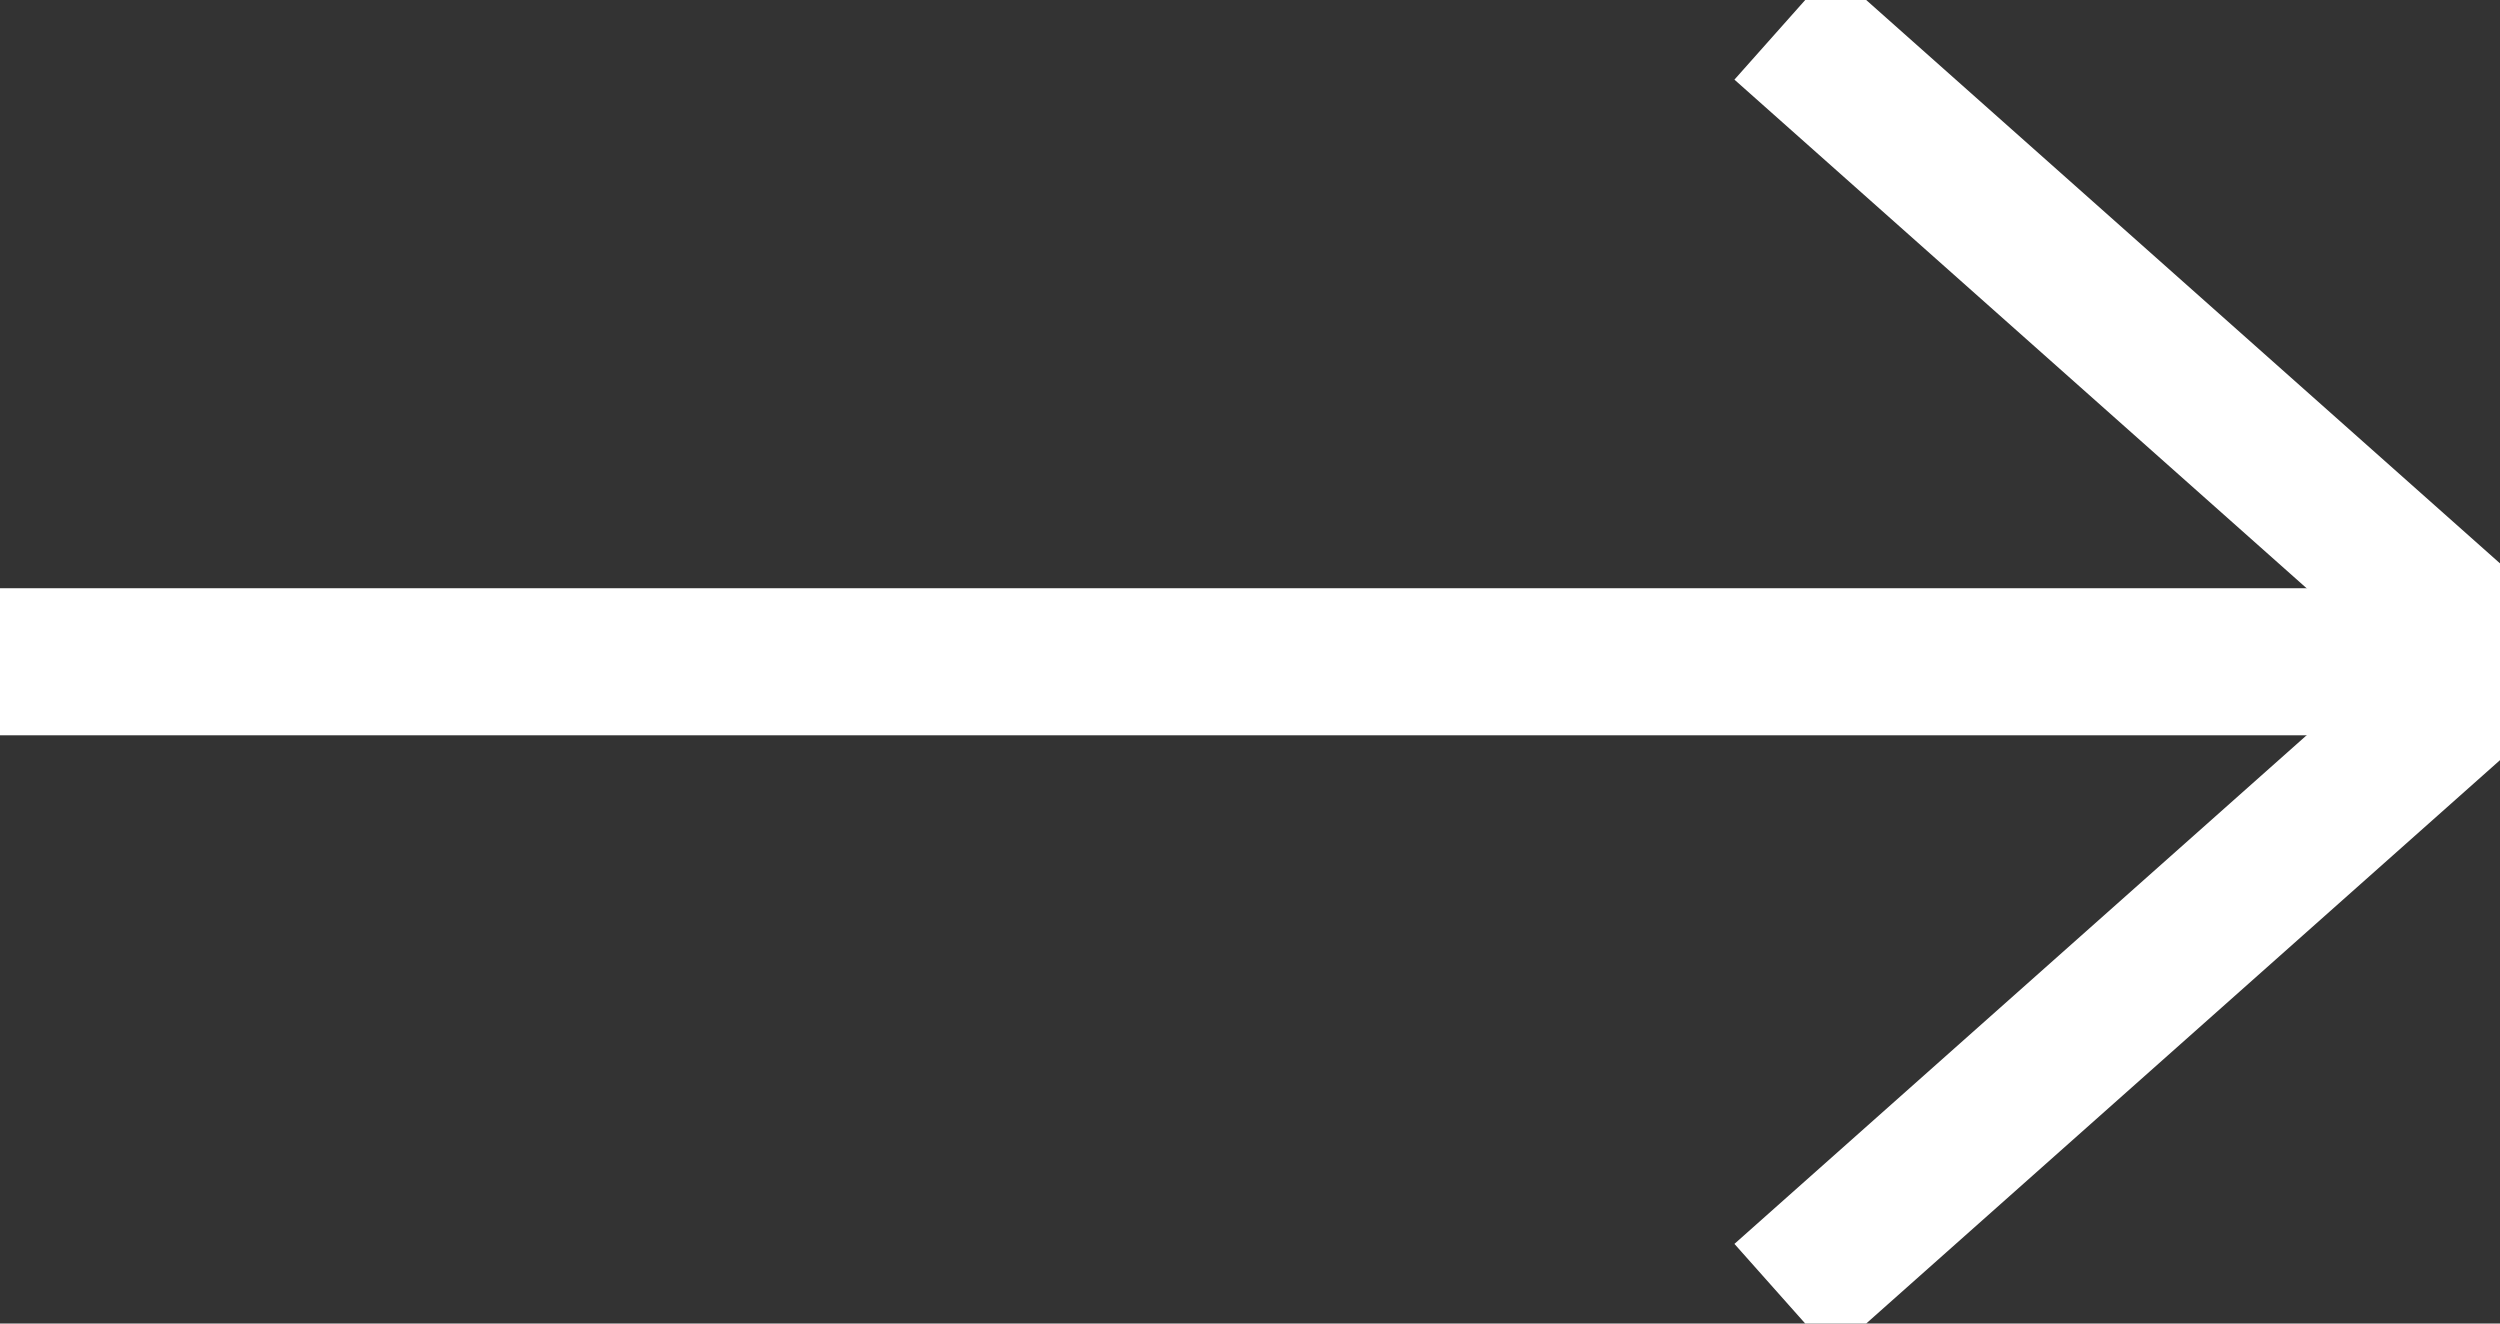
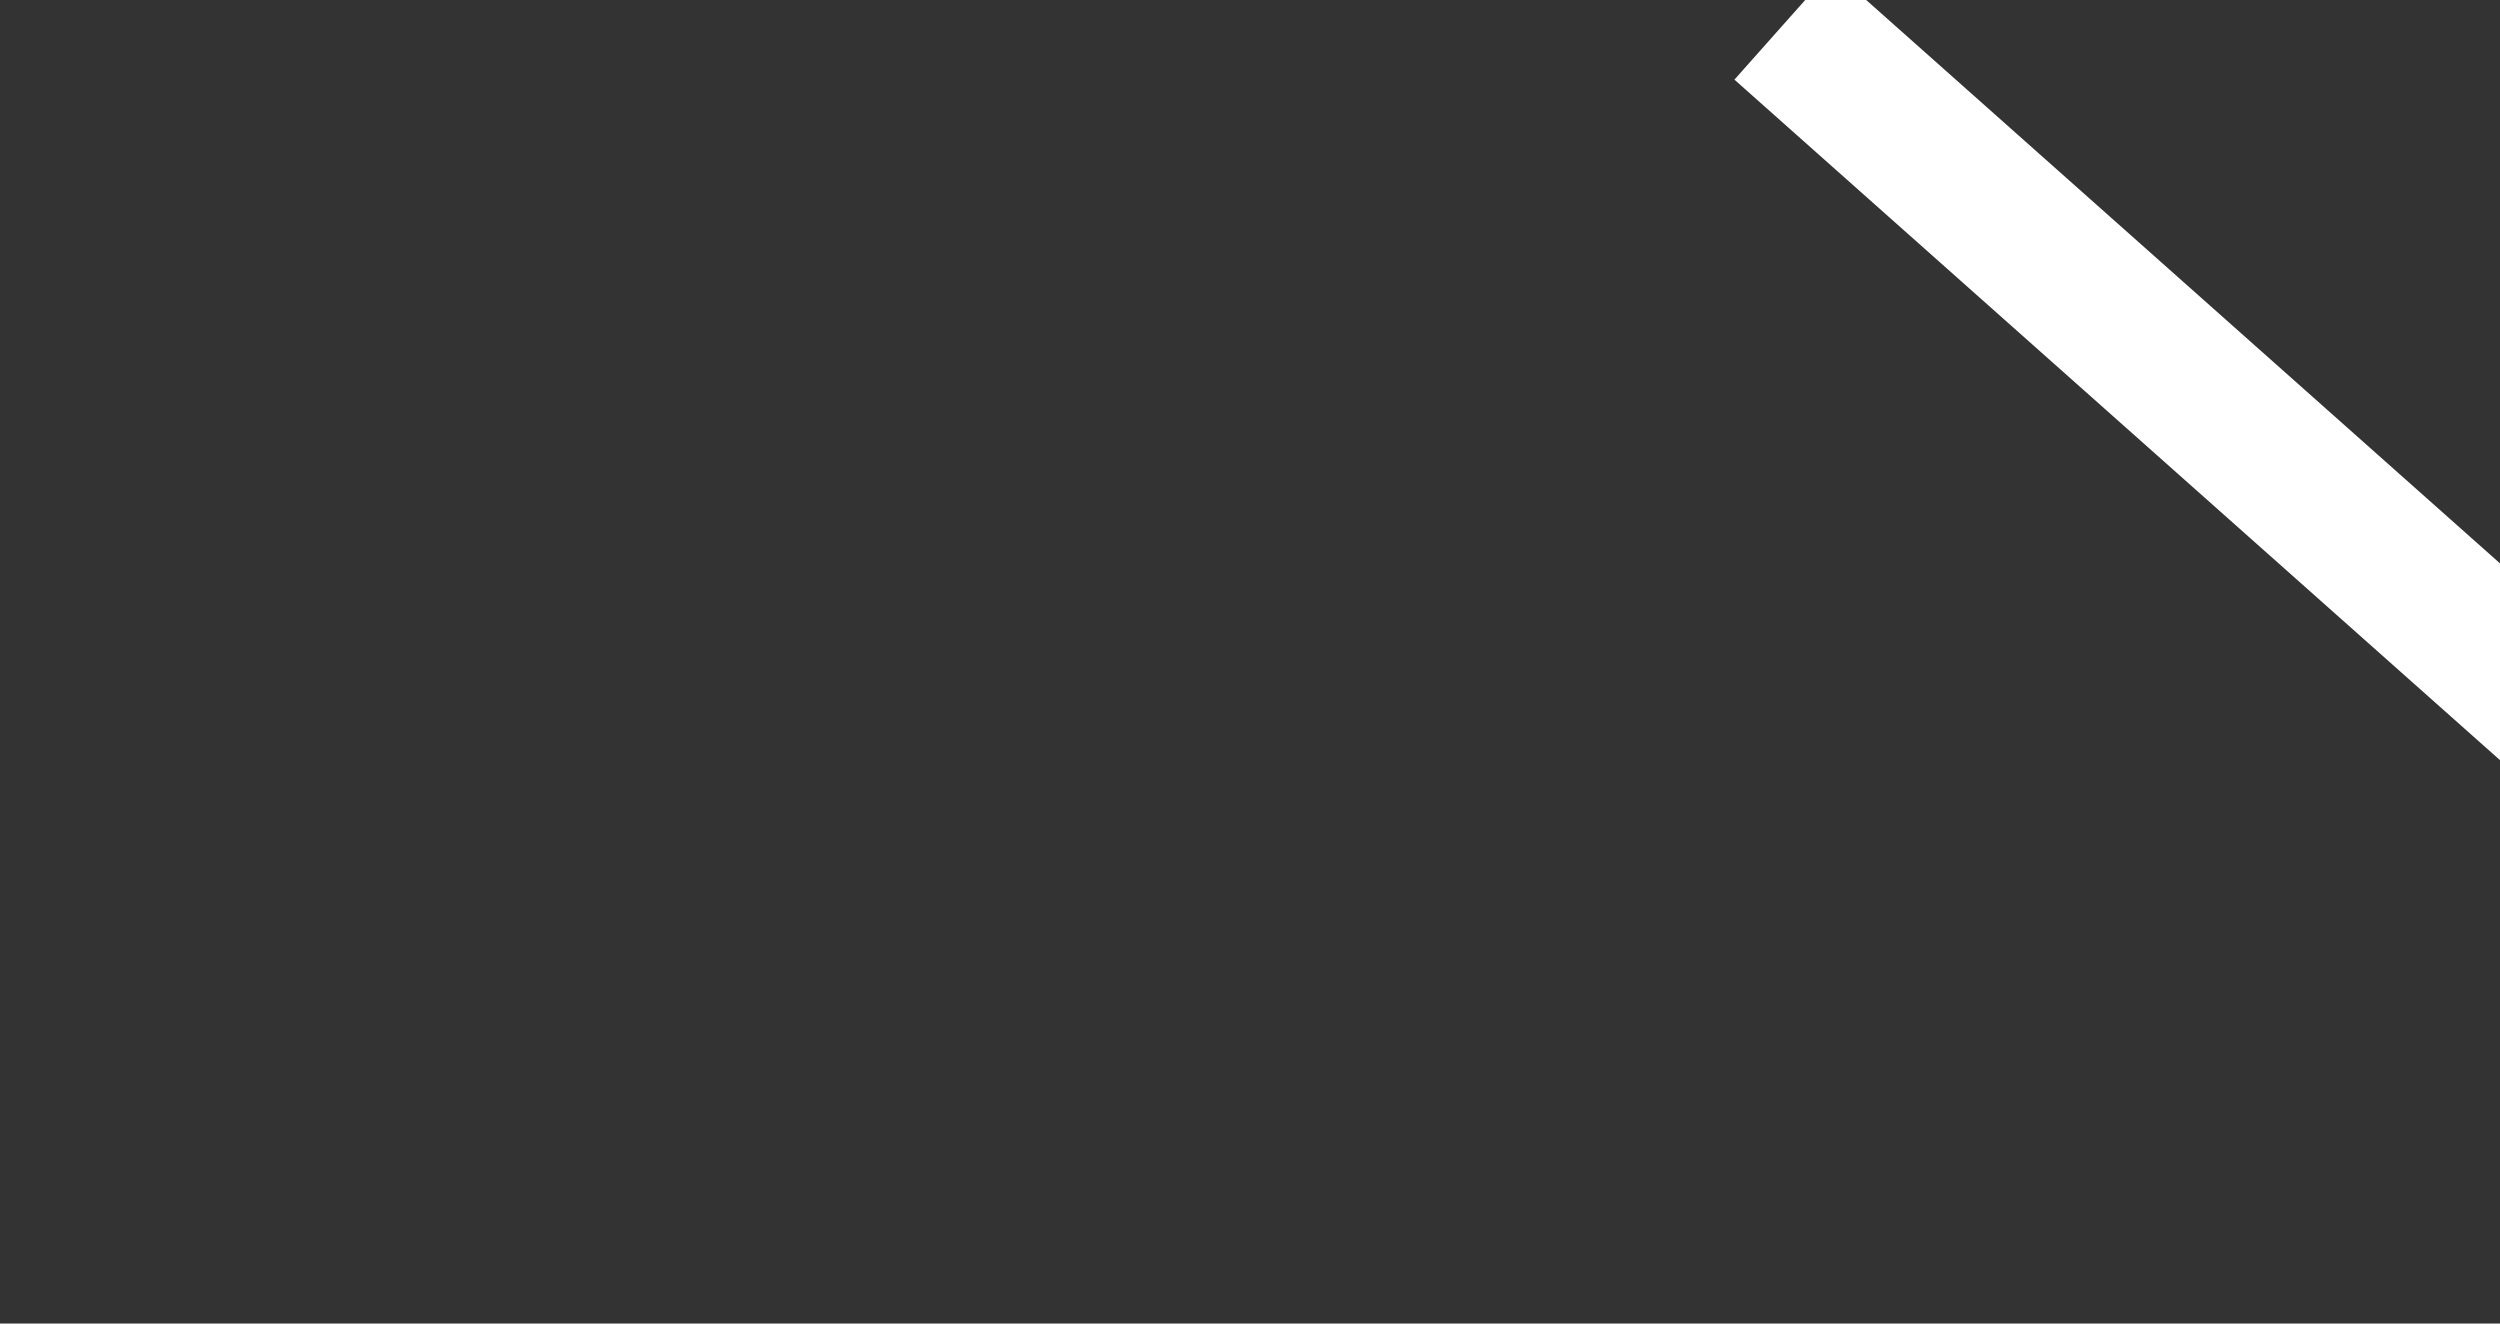
<svg xmlns="http://www.w3.org/2000/svg" width="17px" height="9px" viewBox="0 0 17 9" version="1.1">
  <rect x="0" y="0" width="17" height="9" fill="#333333" stroke="none" />
  <title>Group</title>
  <desc>Created with Sketch.</desc>
  <g id="Page-1" stroke="none" stroke-width="1" fill="none" fill-rule="evenodd" stroke-linecap="square">
    <g id="FM---Homepage" transform="translate(-751, -433)" stroke="#FFFFFF">
      <g id="Group" transform="translate(751, 433)">
-         <path d="M0.5,4.5 L16.5,4.5" id="Line" />
        <path d="M12,4.5 L16.5,0.5" id="Line" transform="translate(14.5, 2.5) scale(-1, 1) translate(-14.5, -2.5) " />
-         <path d="M12,8.5 L16.5,4.5" id="Line" transform="translate(14.5, 6.5) scale(-1, -1) translate(-14.5, -6.5) " />
      </g>
    </g>
  </g>
</svg>